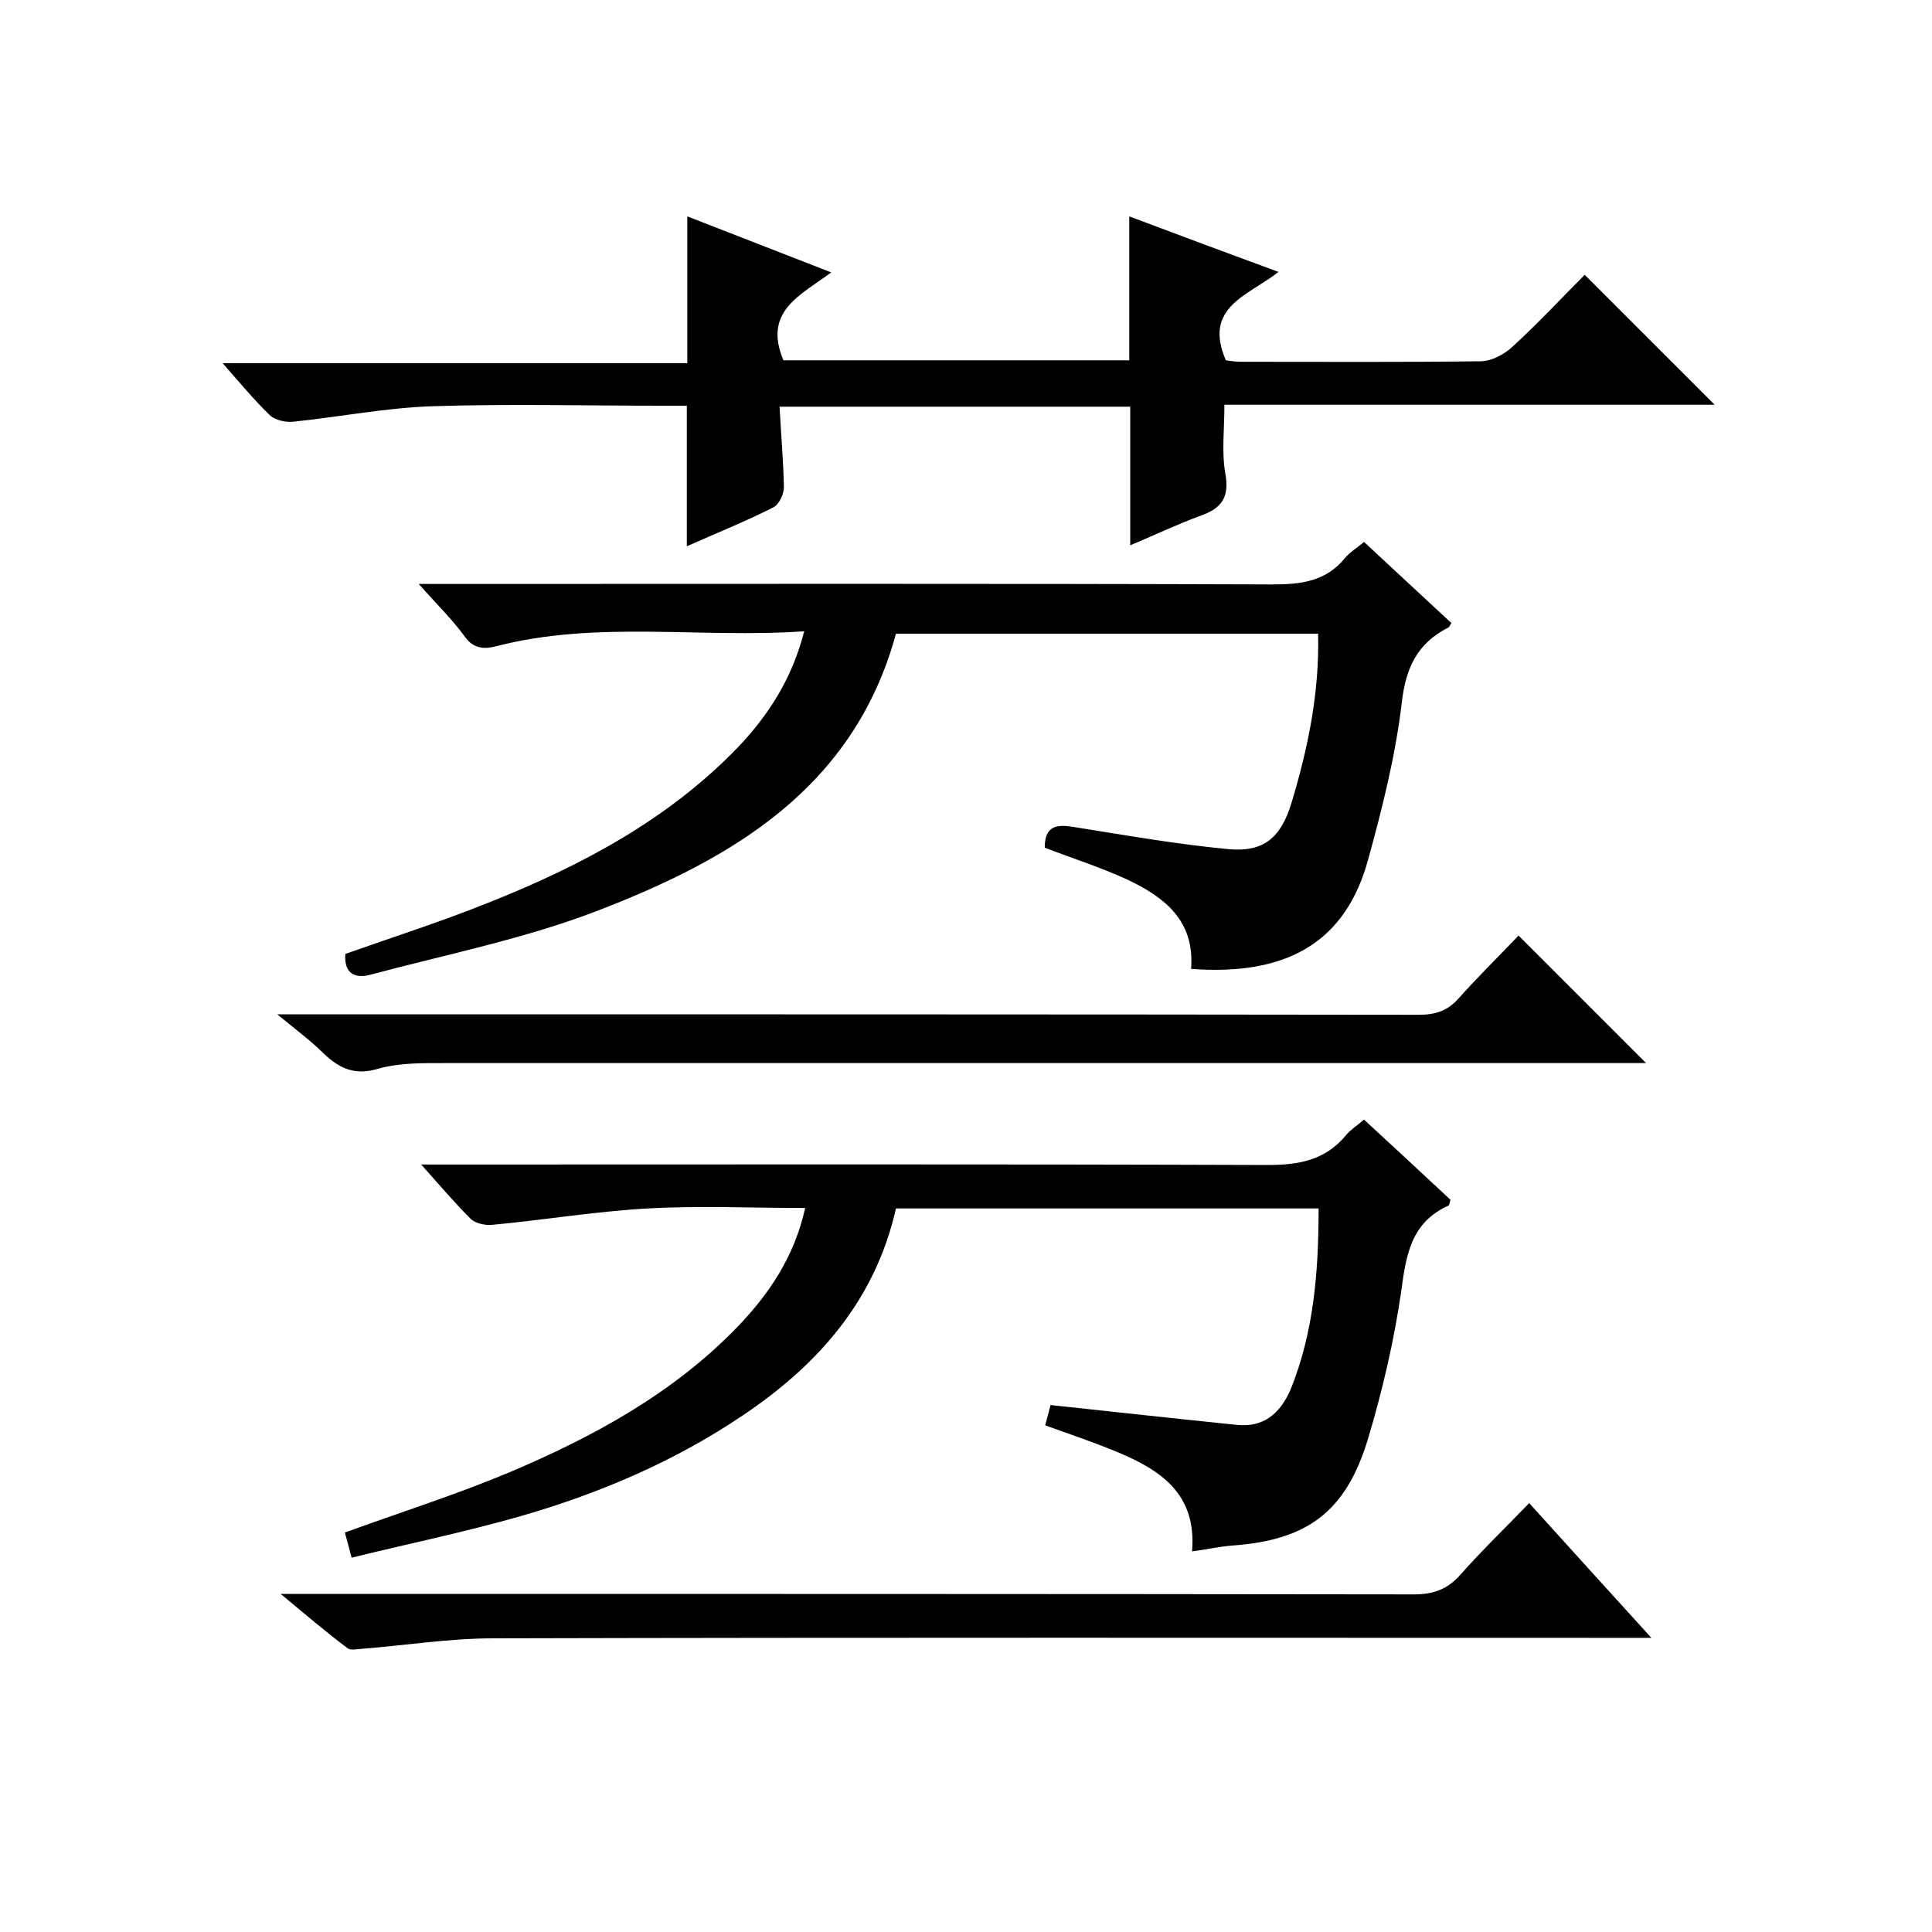
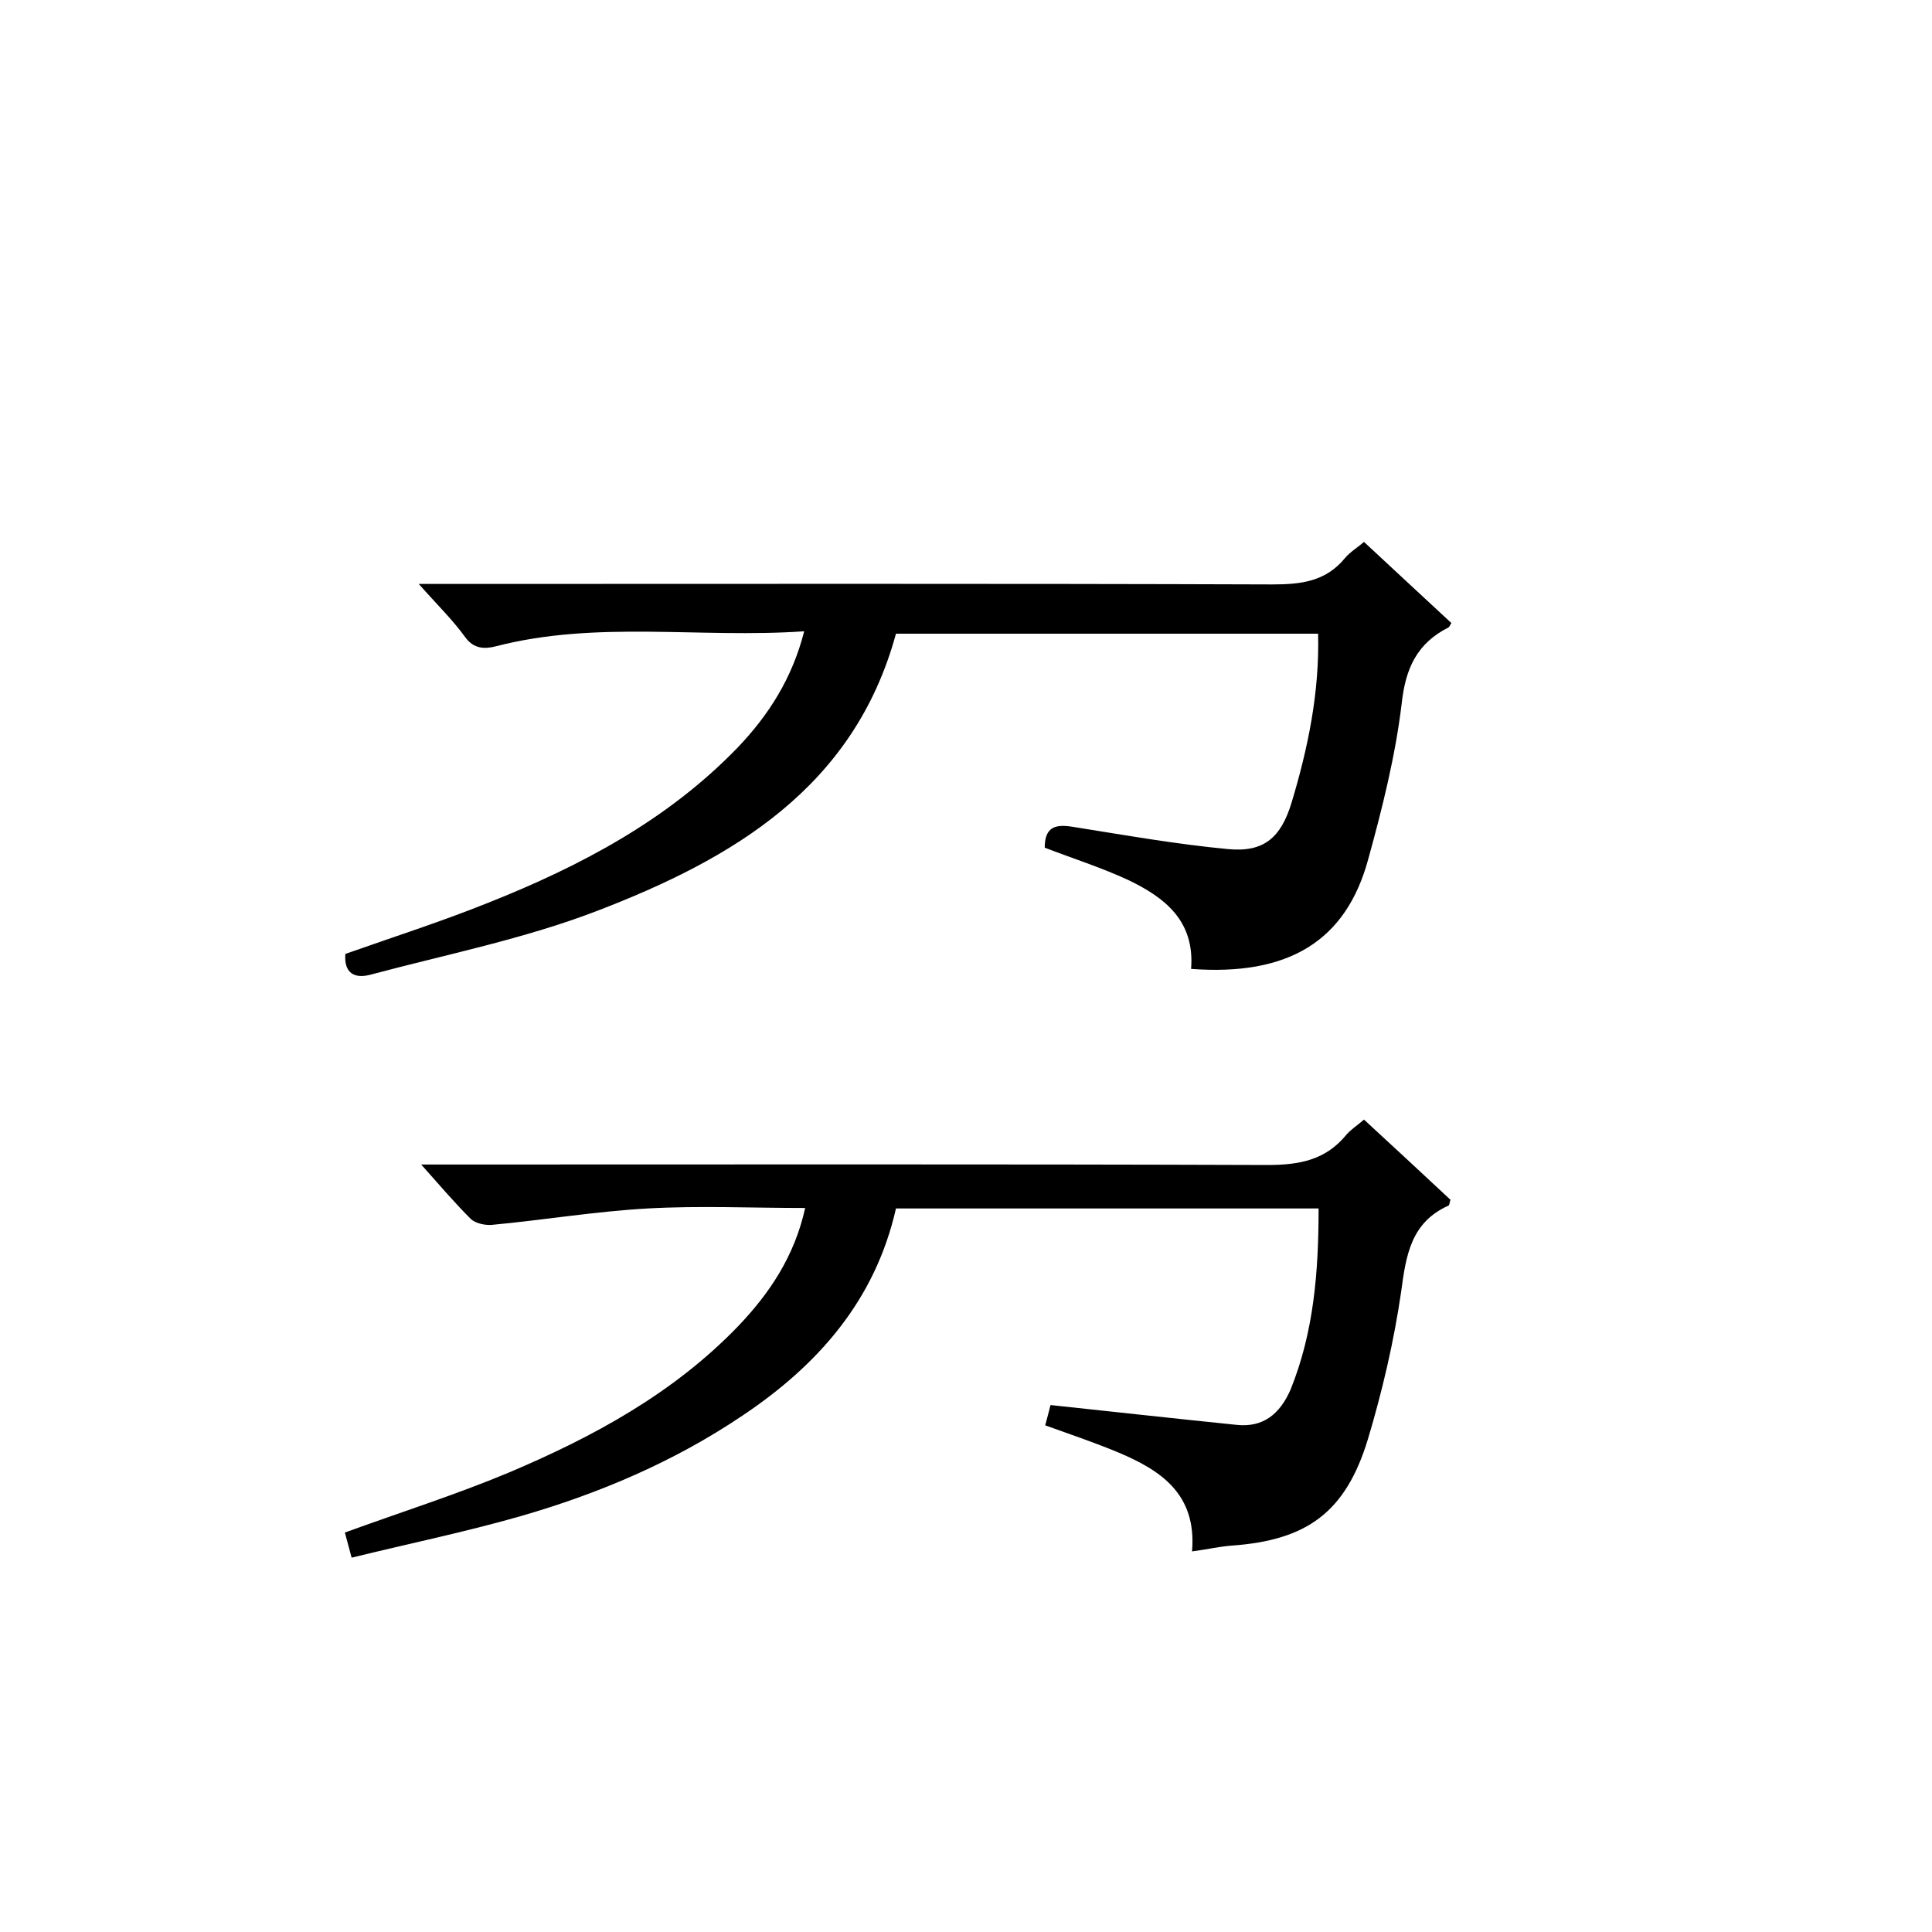
<svg xmlns="http://www.w3.org/2000/svg" enable-background="new 0 0 400 400" viewBox="0 0 400 400">
  <path d="m246.6 200.6c.8-10-5.5-14.8-13-18.4-5.6-2.6-11.6-4.5-17.3-6.7 0-4.4 2.3-4.9 5.9-4.3 10.7 1.7 21.4 3.6 32.1 4.6 7.4.7 10.9-2.4 13.1-9.6 3.4-11.3 5.8-22.8 5.5-35-29.3 0-58.2 0-87.4 0-8.7 31.9-33.8 46.6-61.9 57.4-15.1 5.8-31.2 9-46.9 13.2-3.4.9-5.5-.4-5.2-4.3 9.9-3.5 19.9-6.7 29.6-10.6 19.1-7.6 37.1-17.1 51.6-32.1 6.4-6.7 11.3-14.3 13.8-24.1-21.6 1.5-42.9-2.3-63.8 3.1-2.3.6-4.6.6-6.4-1.9-2.6-3.6-5.8-6.7-9.6-11h6.2c56.8 0 113.6-.1 170.5.1 6 0 11.1-.6 15.1-5.5 1-1.2 2.5-2.1 3.9-3.3 6.2 5.8 12.2 11.3 18.1 16.8-.3.4-.4.8-.6.9-6.5 3.3-8.9 8.4-9.7 15.8-1.3 10.8-4 21.6-6.9 32.1-4.6 17.1-16.6 24.3-36.7 22.8z" />
  <path d="m273 250.2c-29.5 0-58.3 0-87.5 0-4.3 19-16.1 32.4-31.8 42.9-14.1 9.5-29.6 16.1-45.9 20.8-11.5 3.3-23.2 5.7-35 8.6-.6-2.2-1-3.8-1.4-5.2 11.5-4.2 22.9-7.8 33.9-12.4 17.5-7.4 34.1-16.4 47.5-30.3 6.5-6.8 11.7-14.5 13.9-24.5-11.1 0-21.9-.5-32.6.1-10.8.6-21.6 2.4-32.3 3.4-1.4.1-3.3-.3-4.3-1.2-3.3-3.3-6.3-6.8-10.3-11.3h6.2c56.3 0 112.7-.1 169 .1 6.6 0 12-1 16.3-6.2.9-1.1 2.2-1.9 3.7-3.2 6.1 5.6 12 11.1 17.9 16.6-.2.6-.2 1.1-.4 1.2-7.8 3.5-8.8 10.3-9.8 17.8-1.5 10.3-3.9 20.6-6.9 30.6-4.6 15.1-12.6 20.9-28.2 22-2.6.2-5.1.8-8.2 1.2 1-11.9-6.5-16.8-15.3-20.5-4.8-2-9.8-3.7-15.1-5.6.4-1.4.8-3.1 1.1-4.2 13.1 1.4 25.8 2.8 38.5 4.1 5.6.6 9-2.3 11.2-7.3 4.8-11.9 5.8-24.3 5.8-37.5z" />
-   <path d="m142.3 75.2c0-10.6 0-20.2 0-30.4 9.8 3.8 19.5 7.6 29.8 11.6-6.3 4.7-14.2 8-9.9 18.2h71.6c0-9.6 0-19.3 0-29.8 10.1 3.8 20.3 7.6 30.9 11.5-6.2 4.9-15.7 7.2-10.9 18.3.7.1 1.9.3 3.2.3 16.5 0 33 .1 49.5-.1 2.2 0 4.7-1.3 6.4-2.8 5.4-4.9 10.4-10.3 15.2-15.1 9.2 9.2 17.9 17.9 26.9 26.9-33.6 0-67.5 0-101.5 0 0 5.1-.6 9.8.2 14.3.9 5-.9 7.2-5.2 8.7-4.9 1.8-9.7 4.1-14.5 6.1 0-9.7 0-19.1 0-28.7-24.1 0-48.2 0-72.6 0 .3 5.8.8 11.2.9 16.7 0 1.4-1 3.5-2.1 4.1-5.7 2.9-11.7 5.3-18 8.1 0-9.7 0-19.1 0-29.1-1.5 0-3.3 0-5 0-15.8 0-31.7-.4-47.5.1-9.7.3-19.2 2.2-28.9 3.2-1.6.2-3.9-.3-5-1.4-3.2-3.1-6.1-6.6-9.7-10.7z" />
-   <path d="m57.4 210h7c76.5 0 152.9 0 229.4.1 3.5 0 6-.9 8.2-3.4 4.1-4.6 8.5-8.9 12.4-13 9 9 17.6 17.6 26.4 26.4-1.7 0-3.5 0-5.4 0-81 0-161.9 0-242.9 0-4.8 0-9.8-.1-14.3 1.2-4.8 1.4-7.9-.1-11.1-3.1-2.6-2.6-5.7-4.9-9.7-8.2z" />
-   <path d="m58.1 330h6.8c76 0 152 0 227.9.1 4 0 6.9-1.1 9.5-4 4.4-5 9.2-9.6 14.3-14.9 8.4 9.3 16.4 18.1 25.3 27.9-3.1 0-5 0-6.9 0-77.6 0-155.3-.1-232.9.1-9.2 0-18.4 1.5-27.6 2.2-.9.1-2 .3-2.6-.2-4.4-3.3-8.5-6.8-13.8-11.2z" />
</svg>